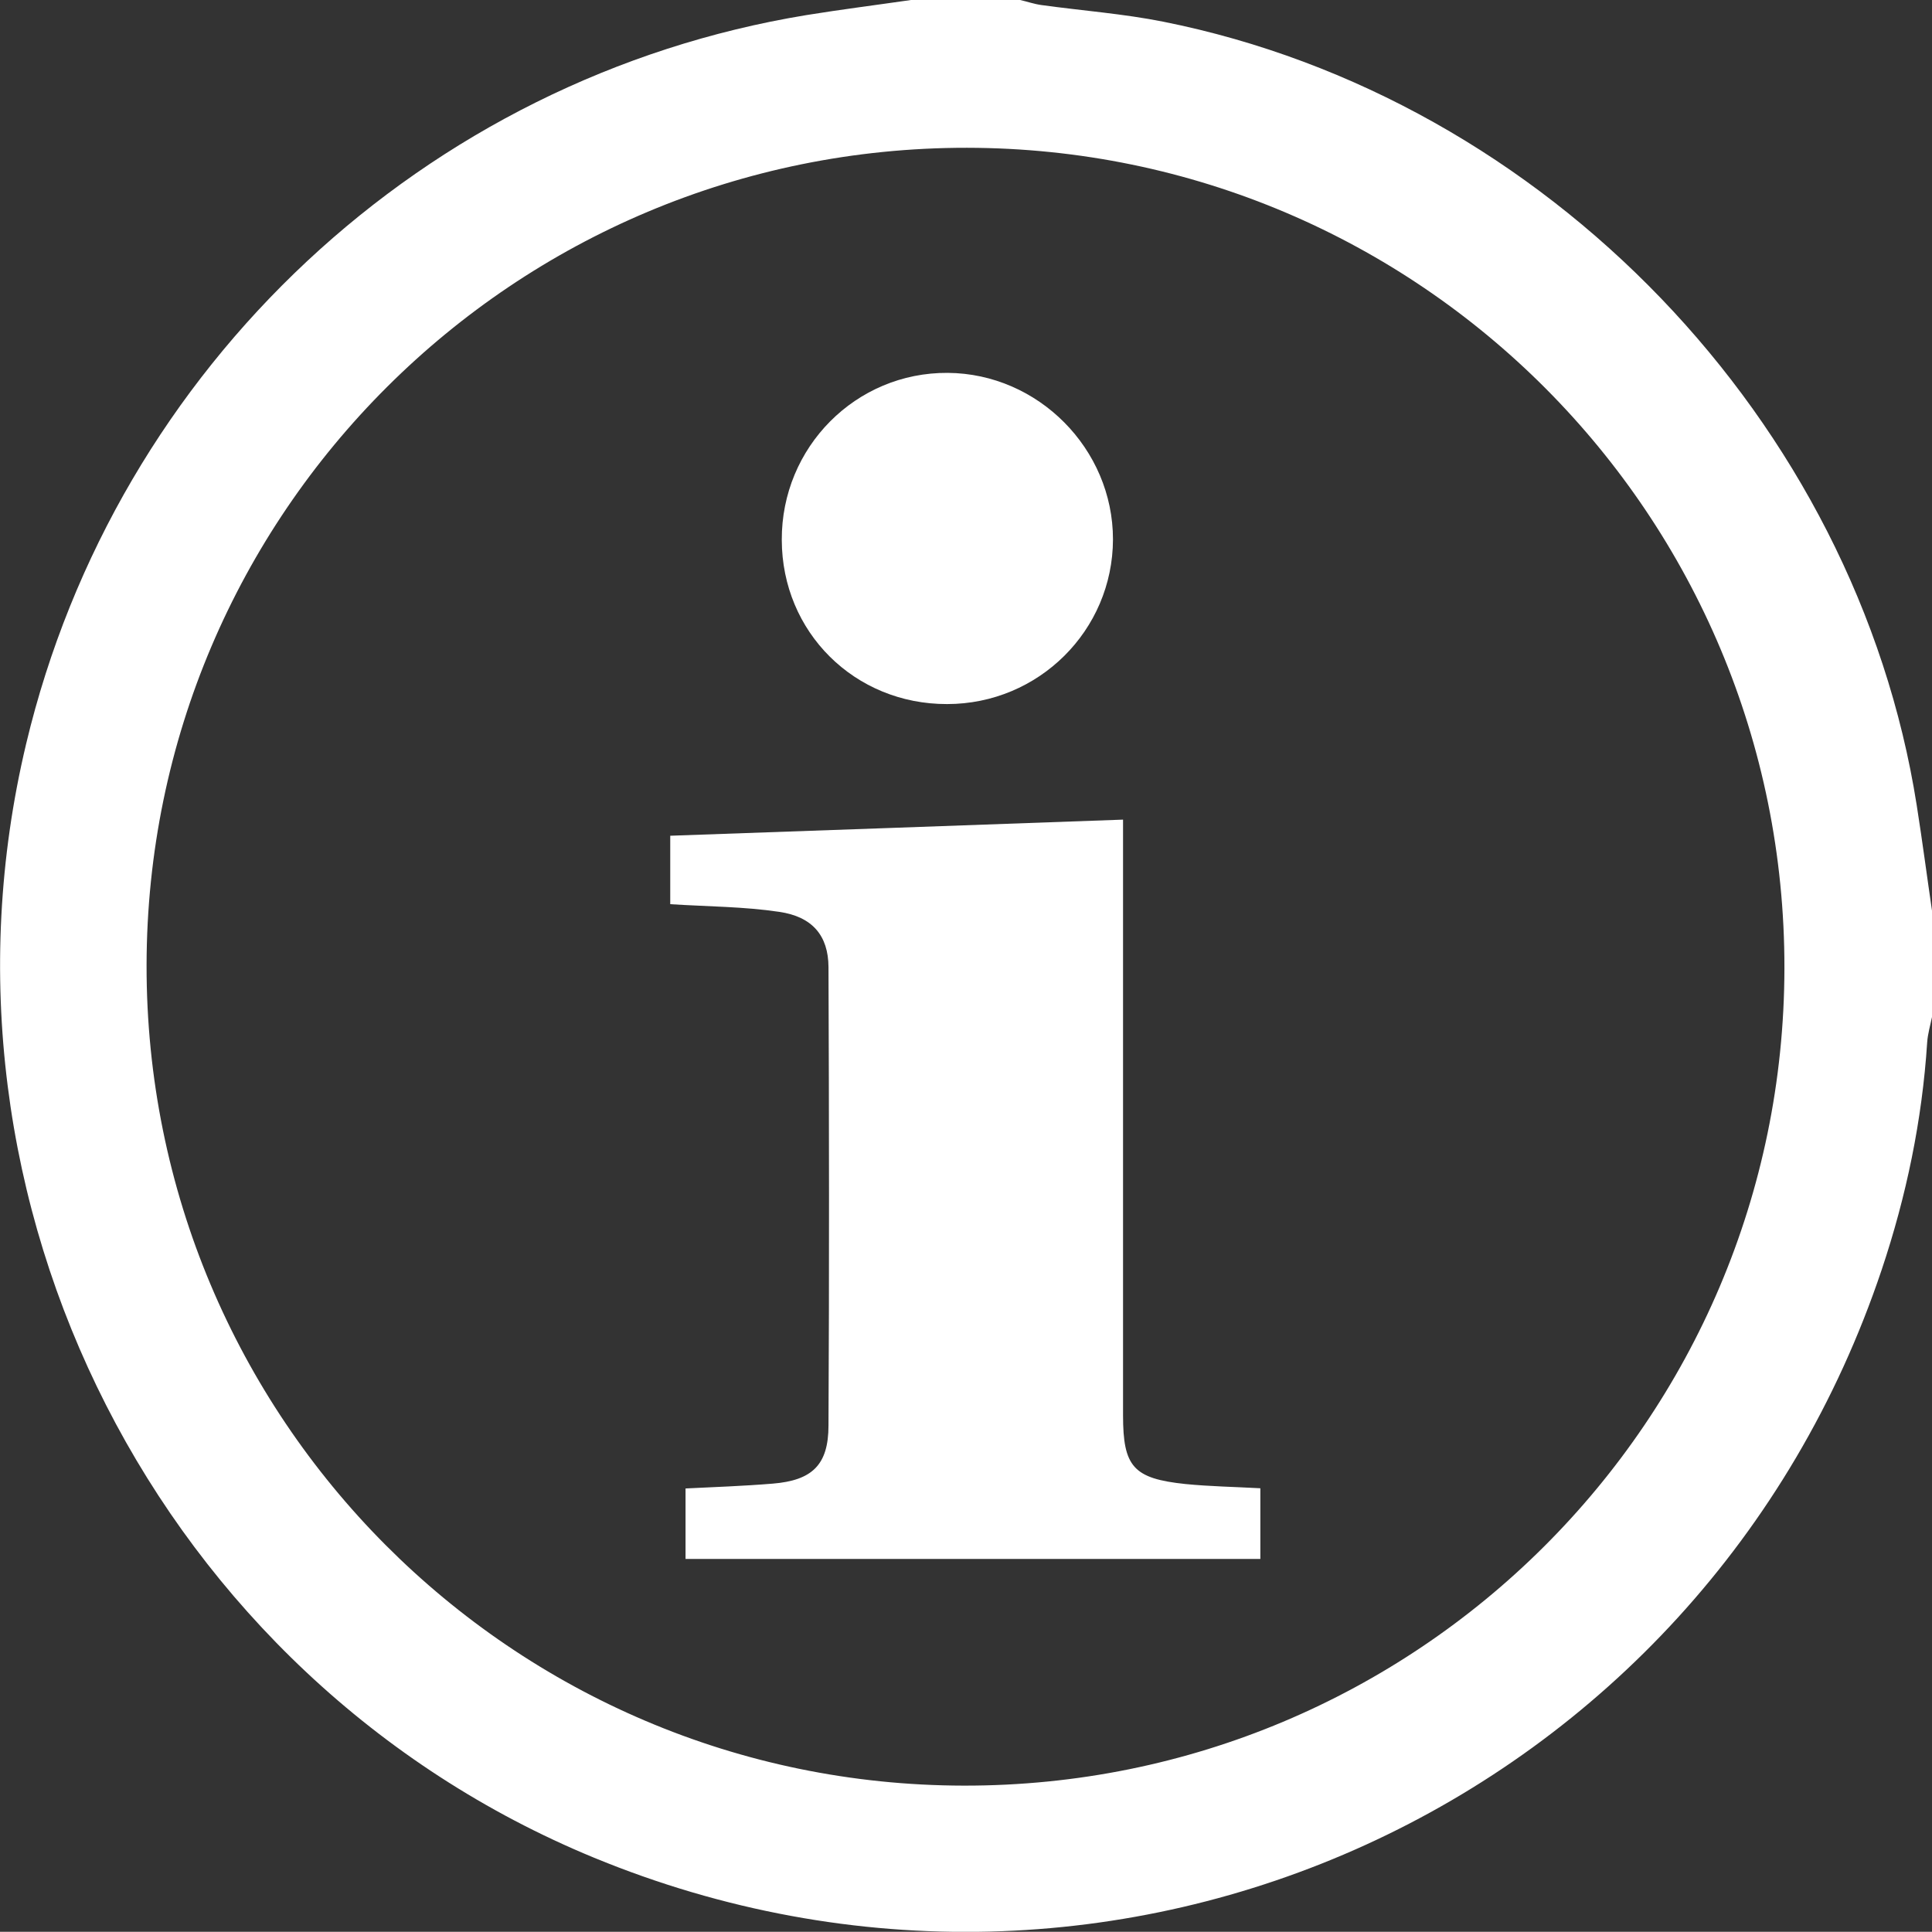
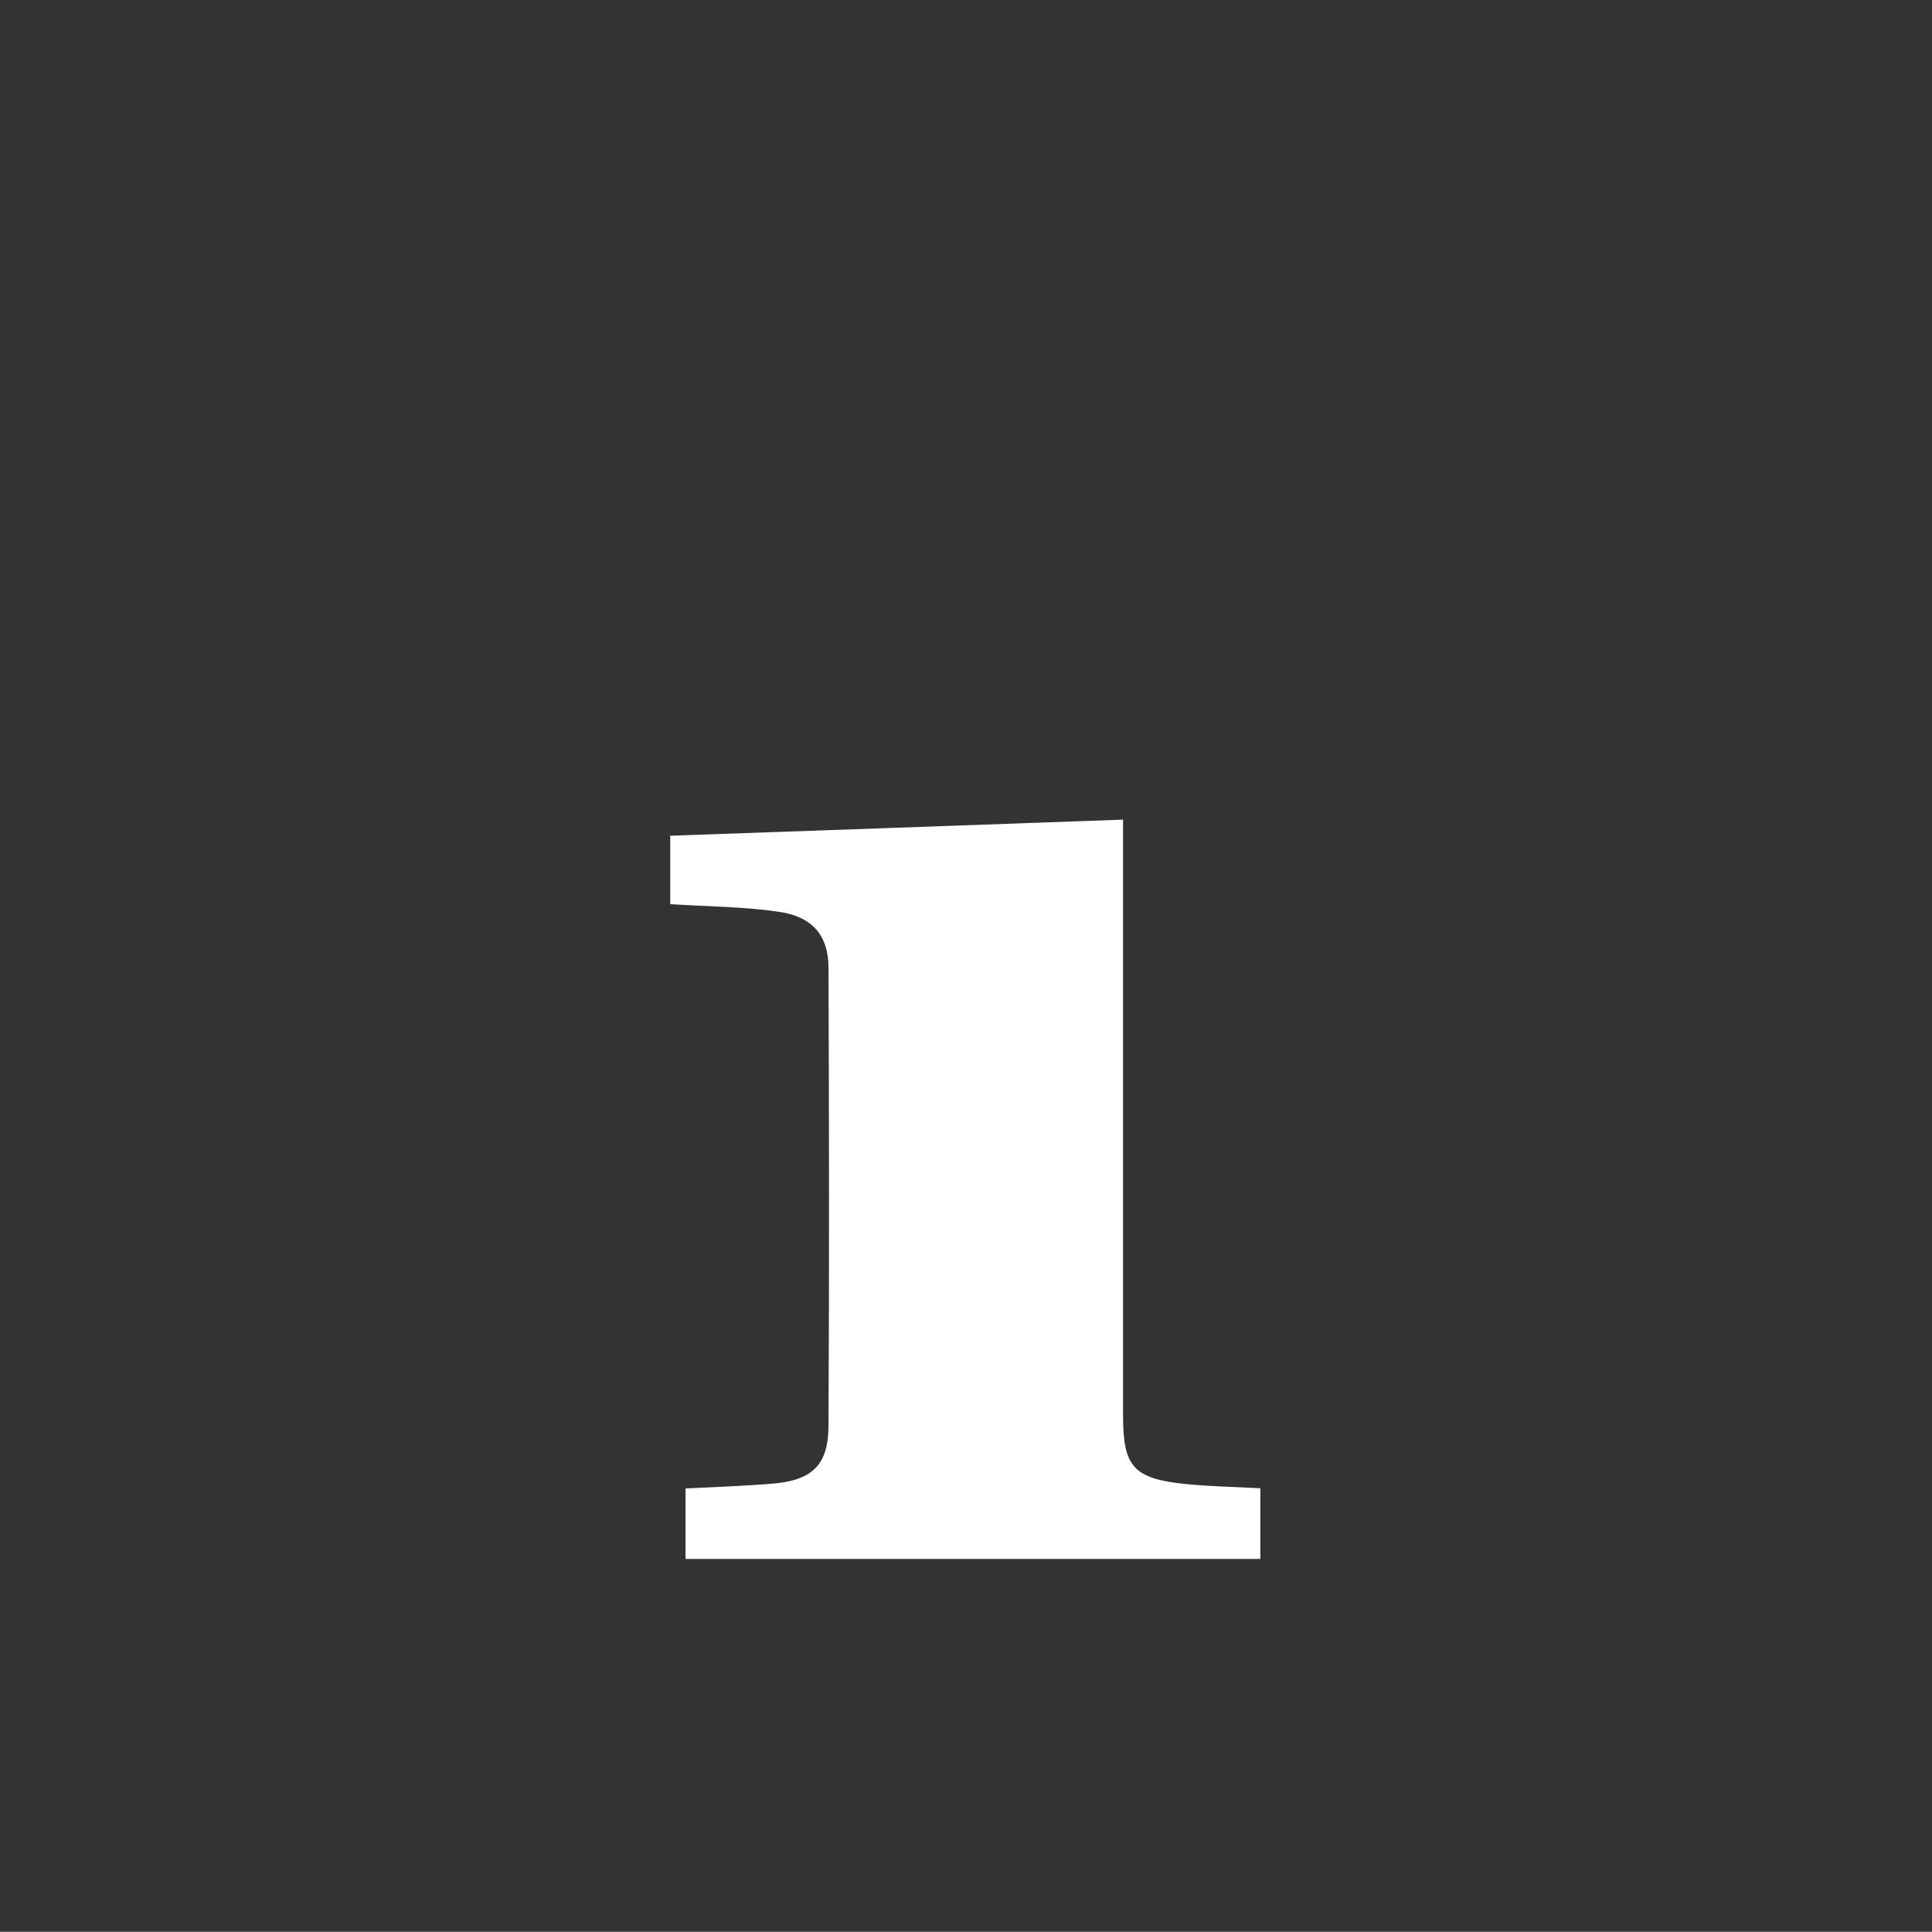
<svg xmlns="http://www.w3.org/2000/svg" id="Capa_2" viewBox="0 0 95.96 95.95">
  <rect x="0" y="0" width="95.96" height="95.95" fill="#333333" stroke="none" />
  <defs>
    <style>.cls-1{fill:#fff;stroke-width:0px;}</style>
  </defs>
  <g id="Capa_1-2">
-     <path class="cls-1" d="m95.2,39.99C92.2,20.93,76.79,4.88,57.79,1.08c-2-.4-4.05-.55-6.07-.83-.36-.05-.7-.17-1.05-.25h-5.42c-1.73.25-3.47.47-5.2.75C21.1,3.86,5.77,18.19,1.3,36.94c-5.43,22.76,6.63,46.42,28.18,55.32,25.88,10.68,55.07-2.63,63.98-29.19,1.23-3.67,2.01-7.43,2.26-11.29.03-.44.16-.87.25-1.31v-5.17c-.26-1.77-.49-3.54-.77-5.31Zm-47.32,48.7c-22.46-.03-40.63-18.27-40.6-40.75.03-22.46,18.26-40.62,40.75-40.6,22.47.03,40.63,18.26,40.6,40.75-.03,22.47-18.26,40.63-40.75,40.6Z" />
    <path class="cls-1" d="m55.78,70.31c0-9.35,0-18.71,0-28.06v-1.54c-7.57.27-15.01.54-22.49.8v3.4c1.91.12,3.67.12,5.41.38,1.65.24,2.44,1.18,2.45,2.74.03,7.59.04,15.18,0,22.77,0,1.96-.81,2.73-2.77,2.89-1.45.12-2.91.17-4.33.24v3.5h28.55v-3.51c-1.28-.07-2.51-.09-3.72-.21-2.59-.27-3.1-.86-3.1-3.41Z" />
-     <path class="cls-1" d="m47.04,34.97c4.55,0,8.23-3.66,8.24-8.18,0-4.49-3.71-8.24-8.21-8.27-4.56-.03-8.26,3.69-8.24,8.3.01,4.58,3.62,8.16,8.21,8.15Z" />
  </g>
</svg>